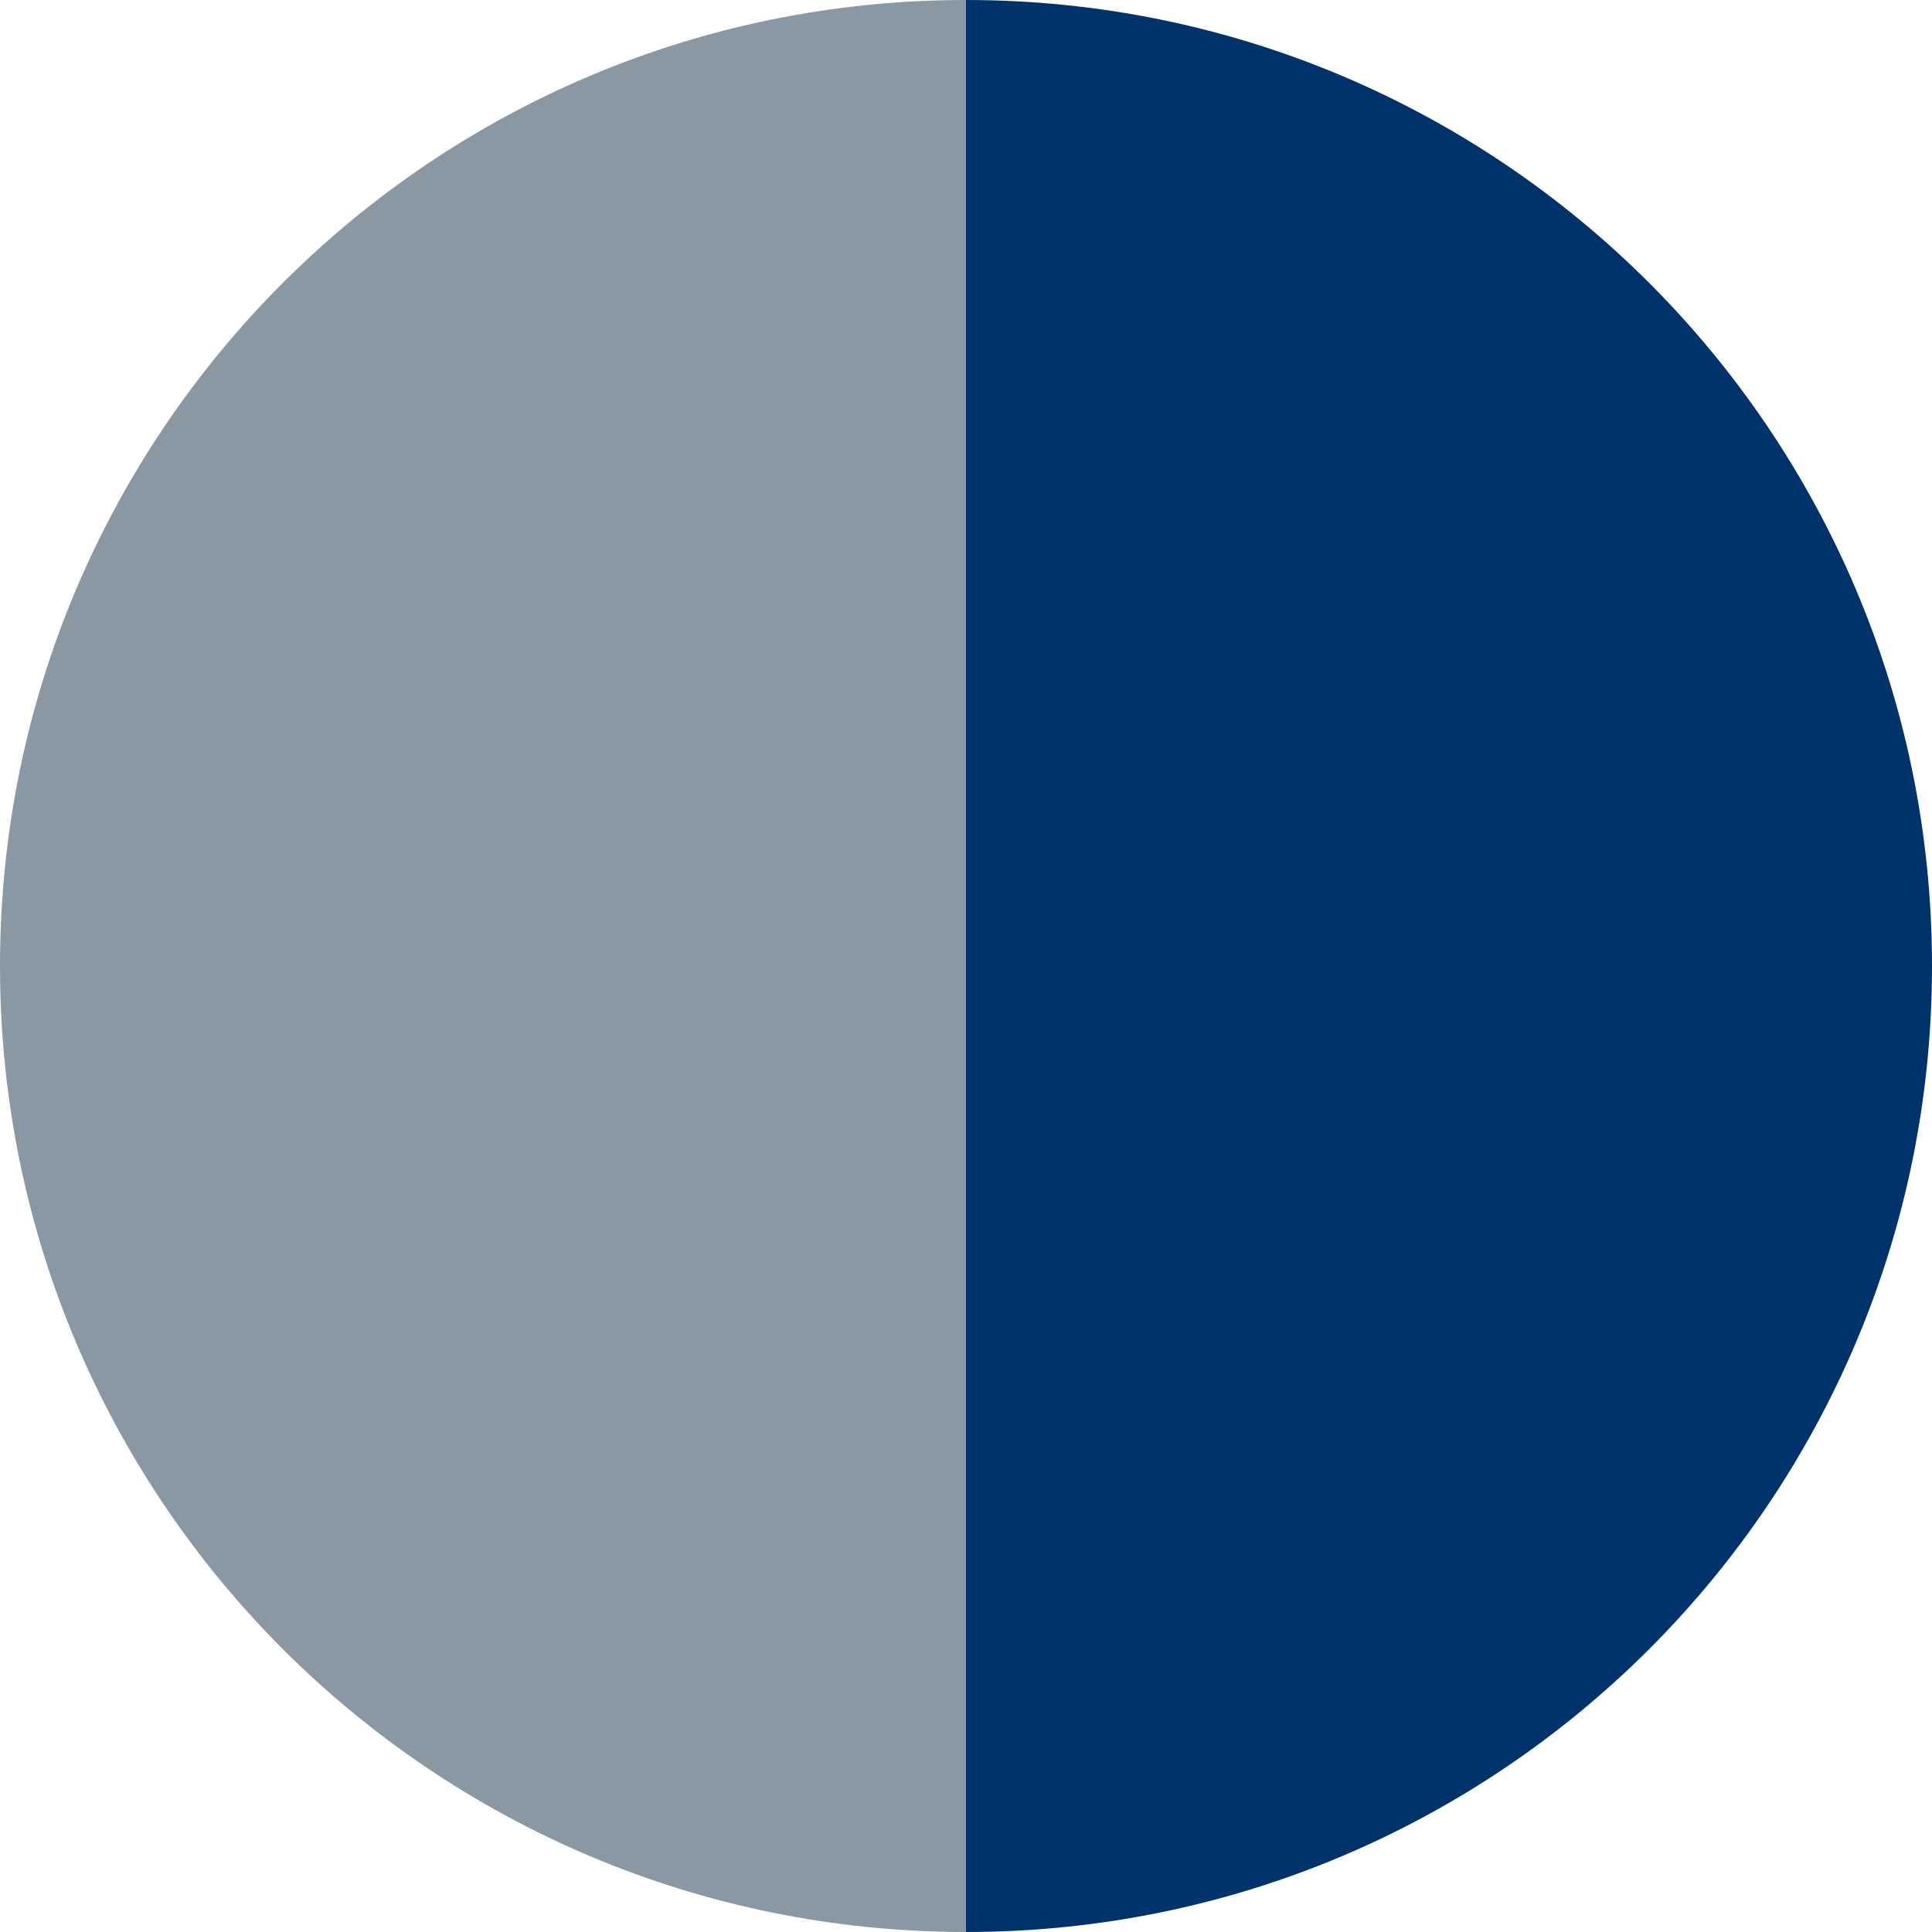
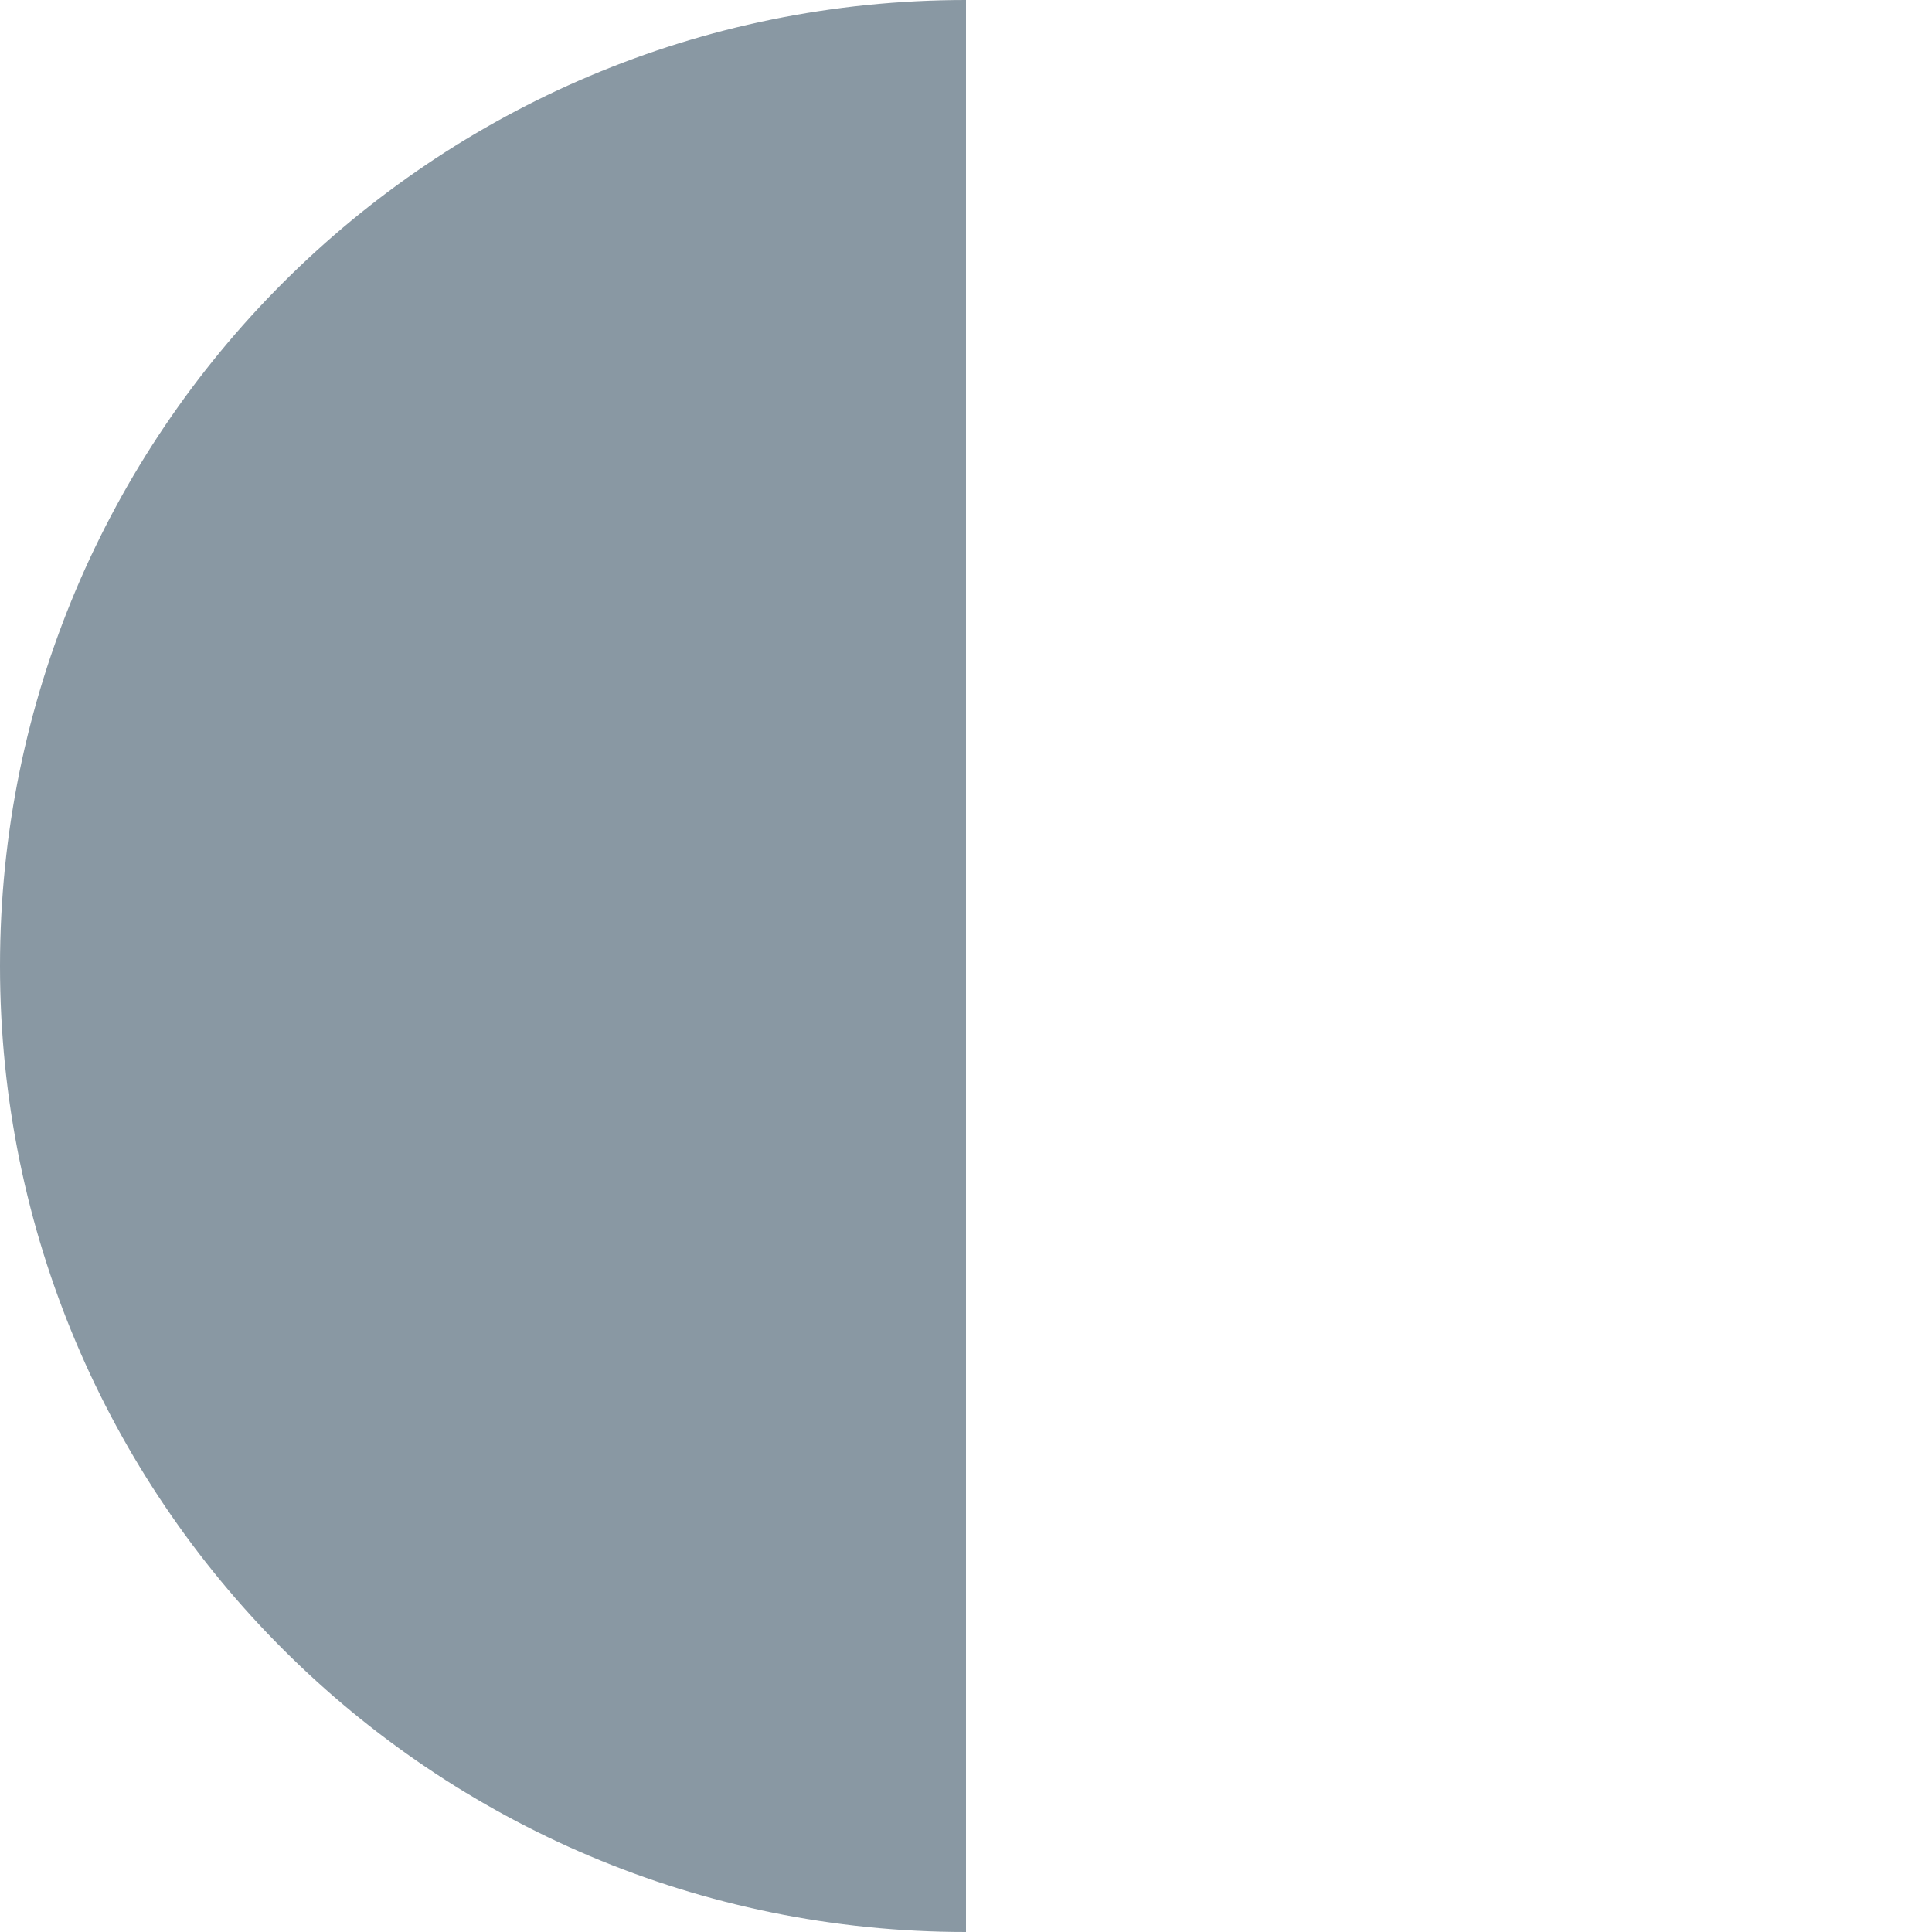
<svg xmlns="http://www.w3.org/2000/svg" id="Layer_1" data-name="Layer 1" viewBox="0 0 16 16">
  <defs>
    <style>
      .cls-1 {
        fill: #00326c;
      }

      .cls-2 {
        fill: #8998a3;
      }
    </style>
  </defs>
-   <path class="cls-1" d="M16,8C16,3.58,12.42,0,8,0V16c4.42,0,8-3.58,8-8Z" />
  <path class="cls-2" d="M8,16V0C3.58,0,0,3.58,0,8S3.58,16,8,16Z" />
</svg>